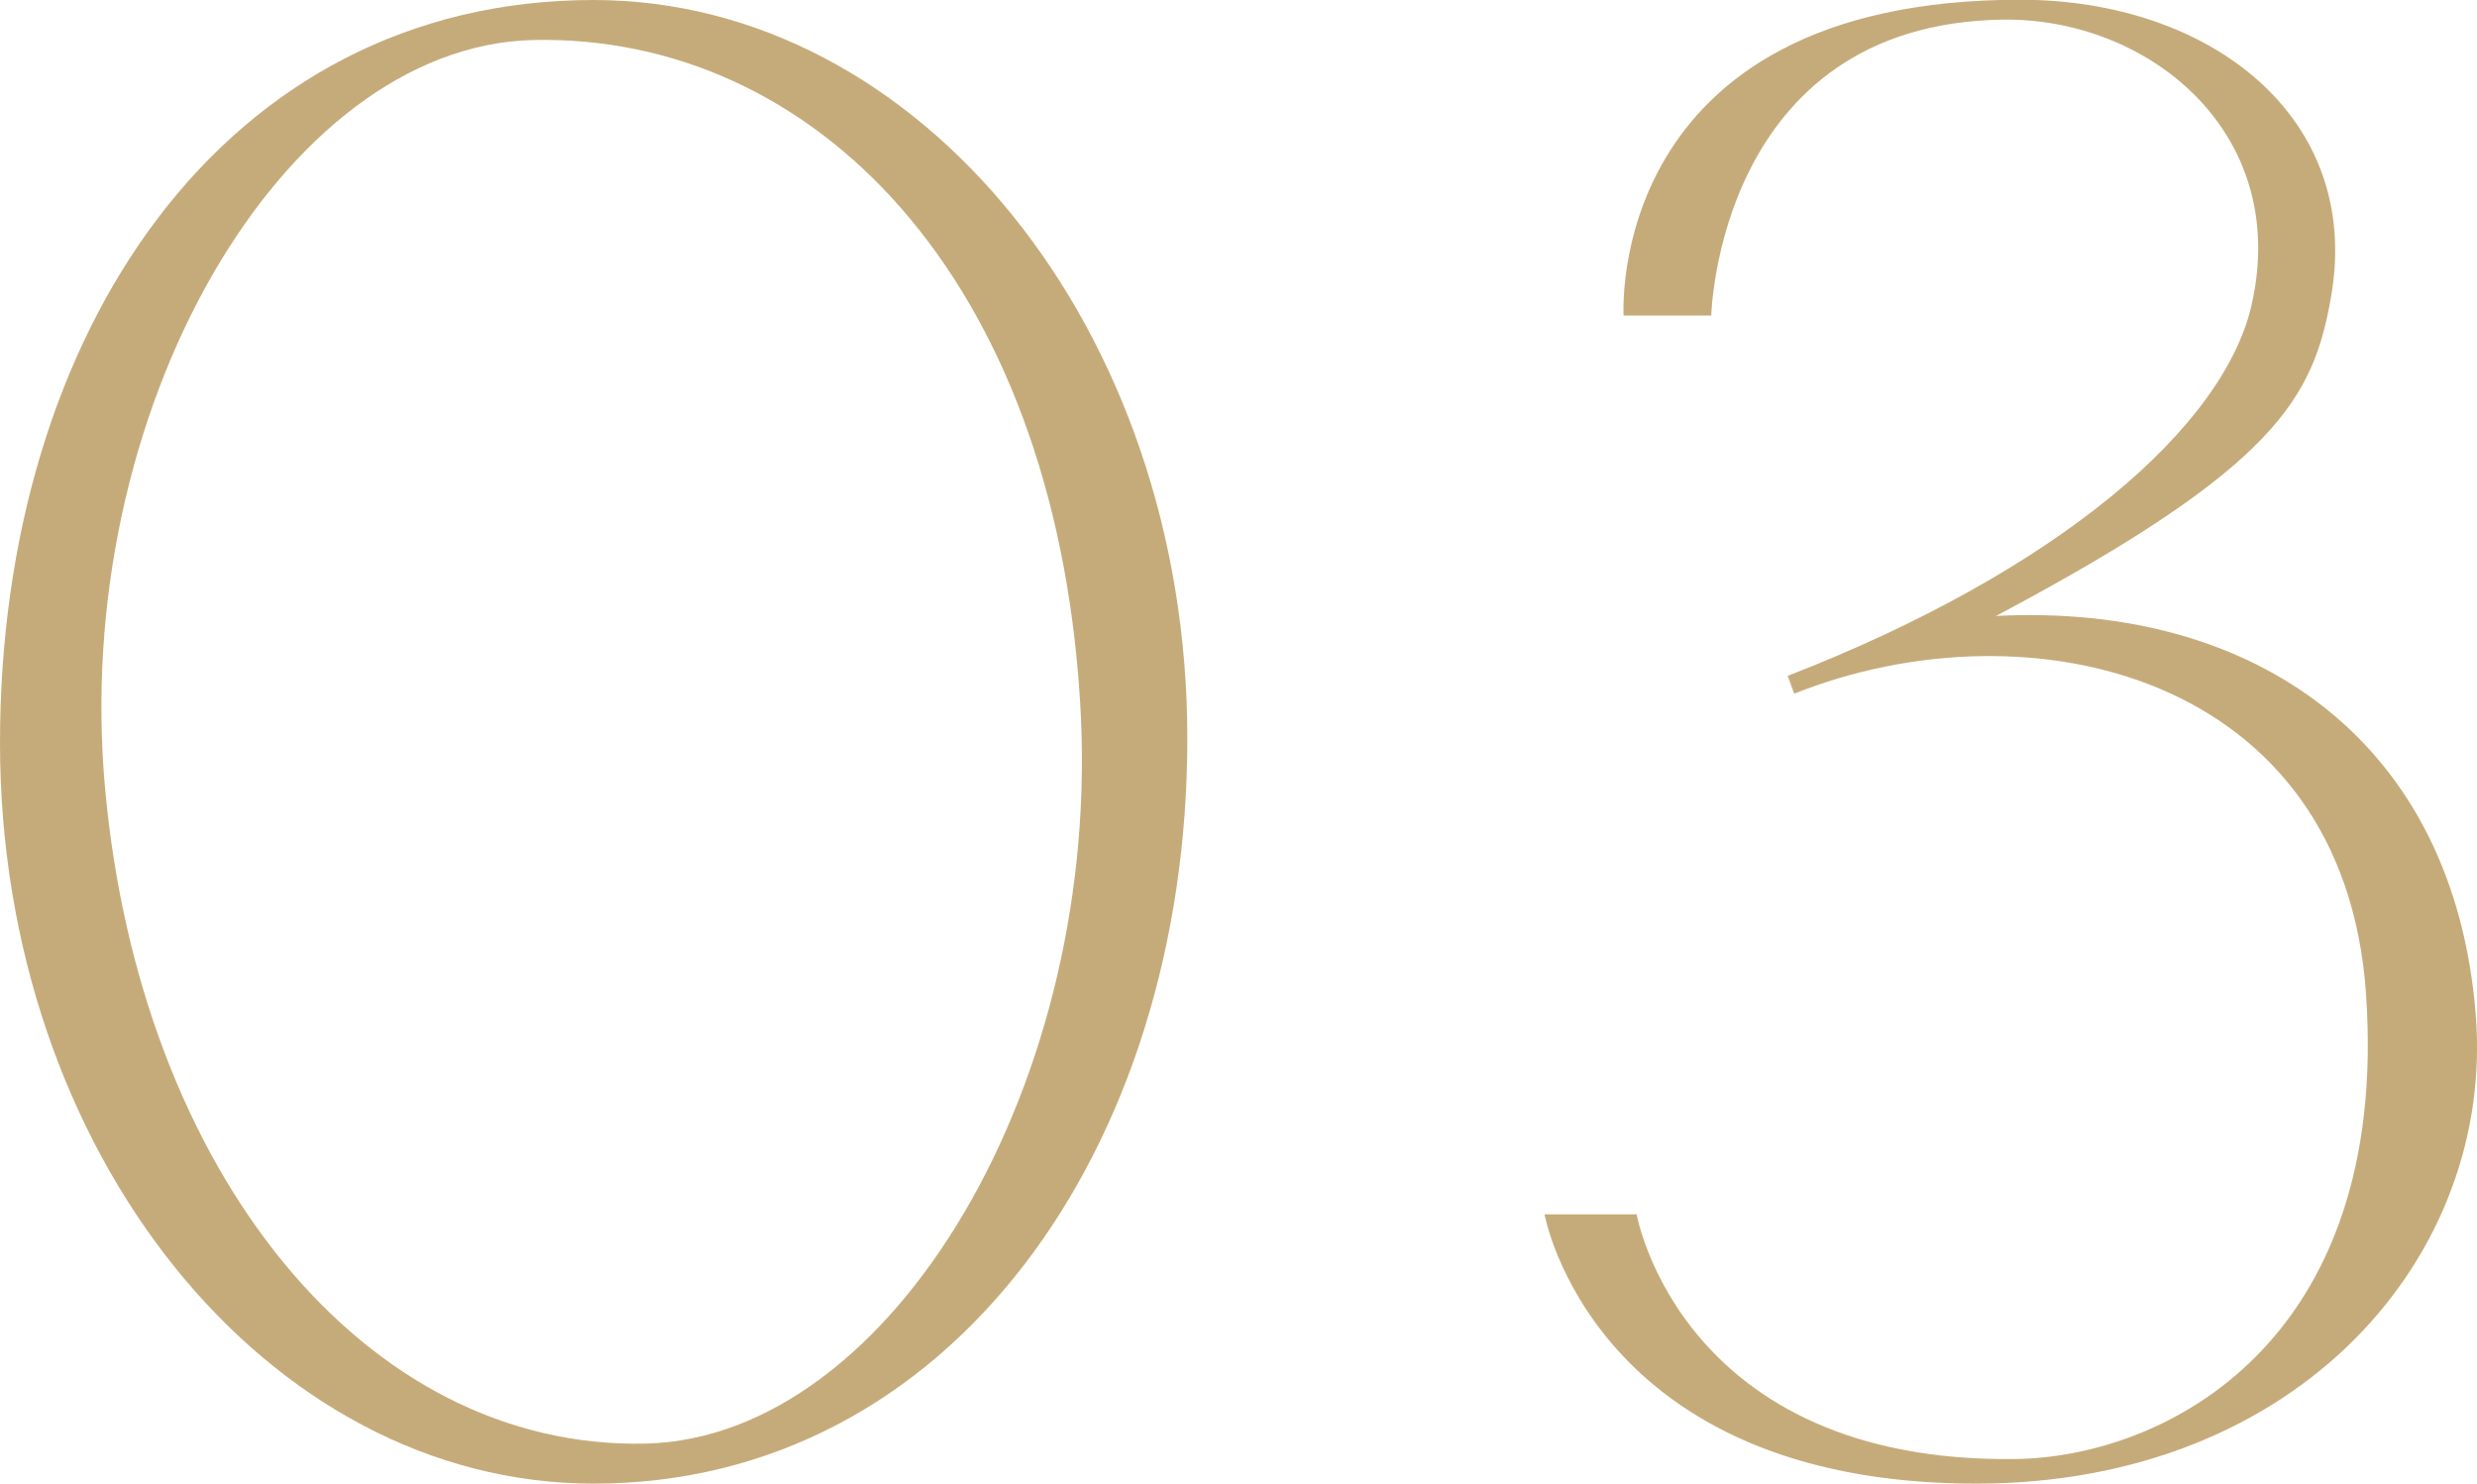
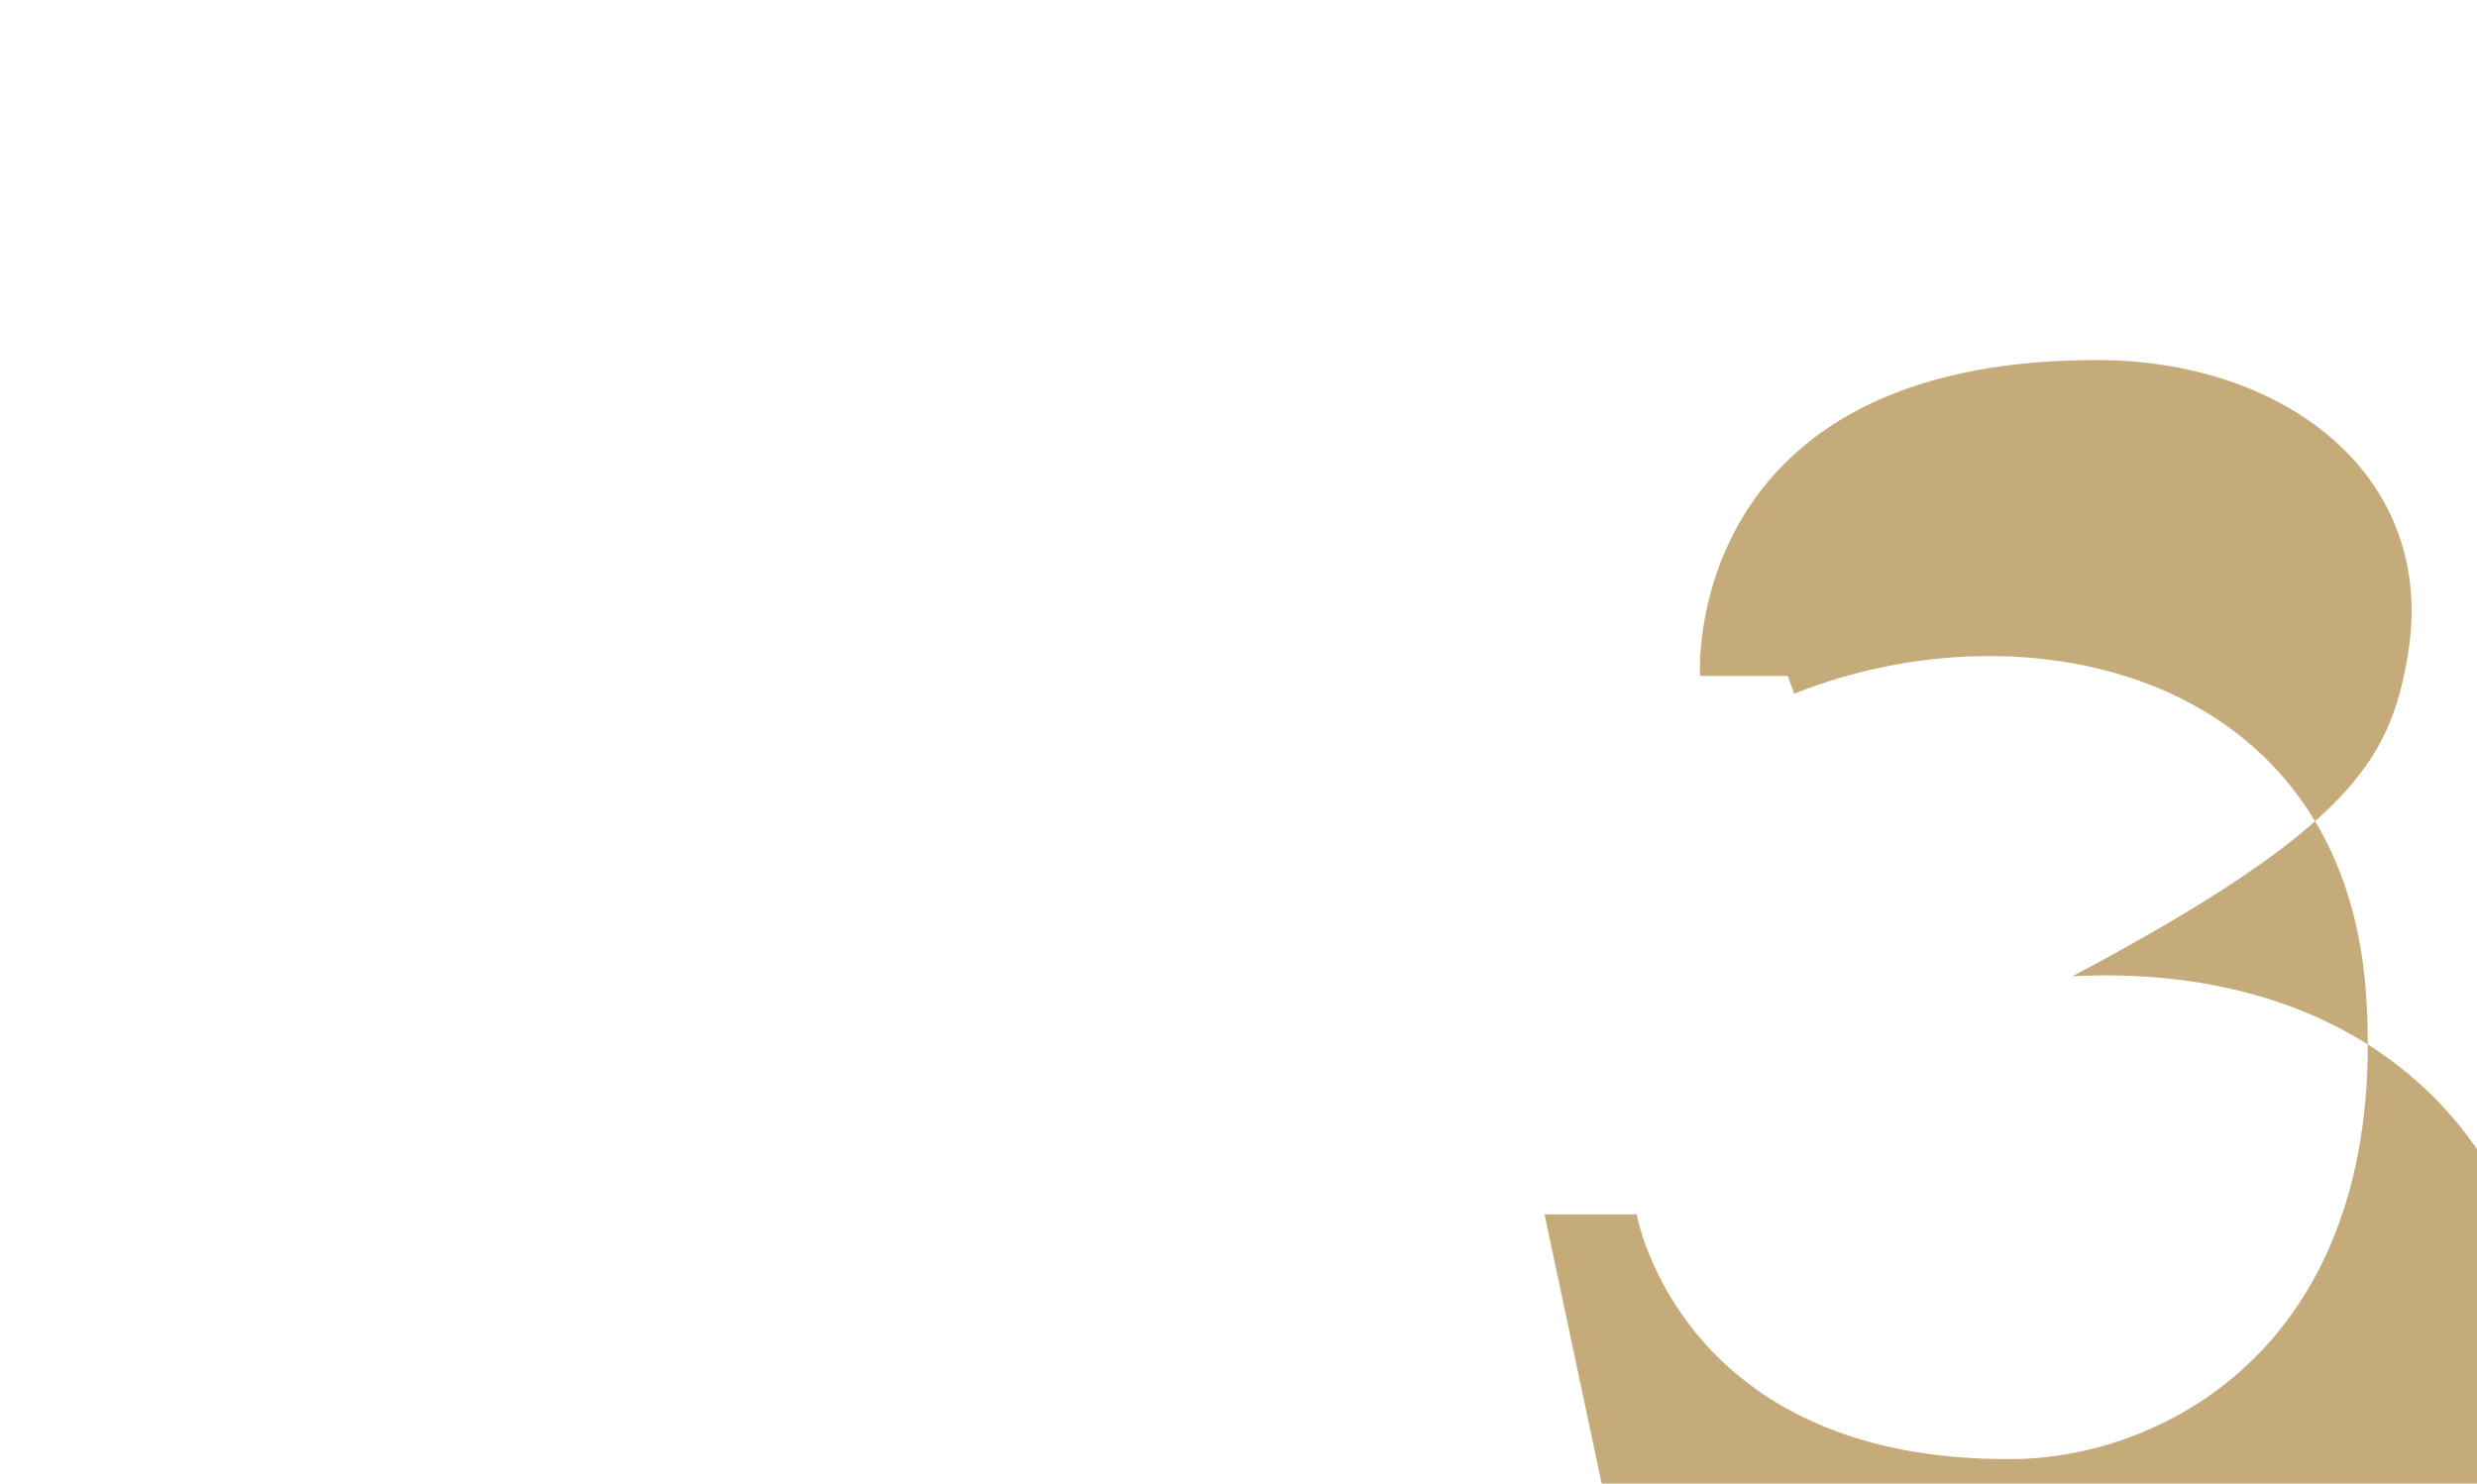
<svg xmlns="http://www.w3.org/2000/svg" id="_レイヤー_2" viewBox="0 0 94.65 56.7">
  <defs>
    <style>.cls-1{fill:#c6ab7a;}</style>
  </defs>
  <g id="design">
    <g>
-       <path class="cls-1" d="M0,28.39C0,12.75,8.54,0,22.68,0c12.47,0,22.69,12.58,22.69,28.22s-9.04,28.48-22.69,28.48C10.21,56.7,0,44.03,0,28.39Zm4.02,1.79c1.34,14.54,9.88,25.25,20.68,24.99,9.38-.25,17.5-13.86,16.57-28.39C40.26,10.54,31.06,1.28,20.34,1.53,10.8,1.79,2.68,15.73,4.02,30.18Z" />
-       <path class="cls-1" d="M59.02,46.41h3.52s1.67,9.52,14.48,9.35c5.69-.08,14.31-4.42,13.39-17.77-.84-12.24-12.89-15.05-21.85-11.48l-.25-.68c10.3-4,16.74-9.52,17.75-14.28,1.42-6.55-4.02-10.88-9.54-10.8-10.88,.17-11.13,11.31-11.13,11.31h-3.35s-.75-12.07,15.15-12.07c7.28,0,13.06,4.5,11.89,11.31-.67,3.91-2.09,6.55-12.81,12.24,9.96-.51,17.5,4.85,18.33,15.22,.75,9.18-6.7,17.94-19.09,17.94-14.65,0-16.49-10.29-16.49-10.29Z" />
+       <path class="cls-1" d="M59.02,46.41h3.52s1.67,9.52,14.48,9.35c5.69-.08,14.31-4.42,13.39-17.77-.84-12.24-12.89-15.05-21.85-11.48l-.25-.68h-3.35s-.75-12.07,15.15-12.07c7.28,0,13.06,4.5,11.89,11.31-.67,3.91-2.09,6.55-12.81,12.24,9.96-.51,17.5,4.85,18.33,15.22,.75,9.18-6.7,17.94-19.09,17.94-14.65,0-16.49-10.29-16.49-10.29Z" />
    </g>
  </g>
</svg>